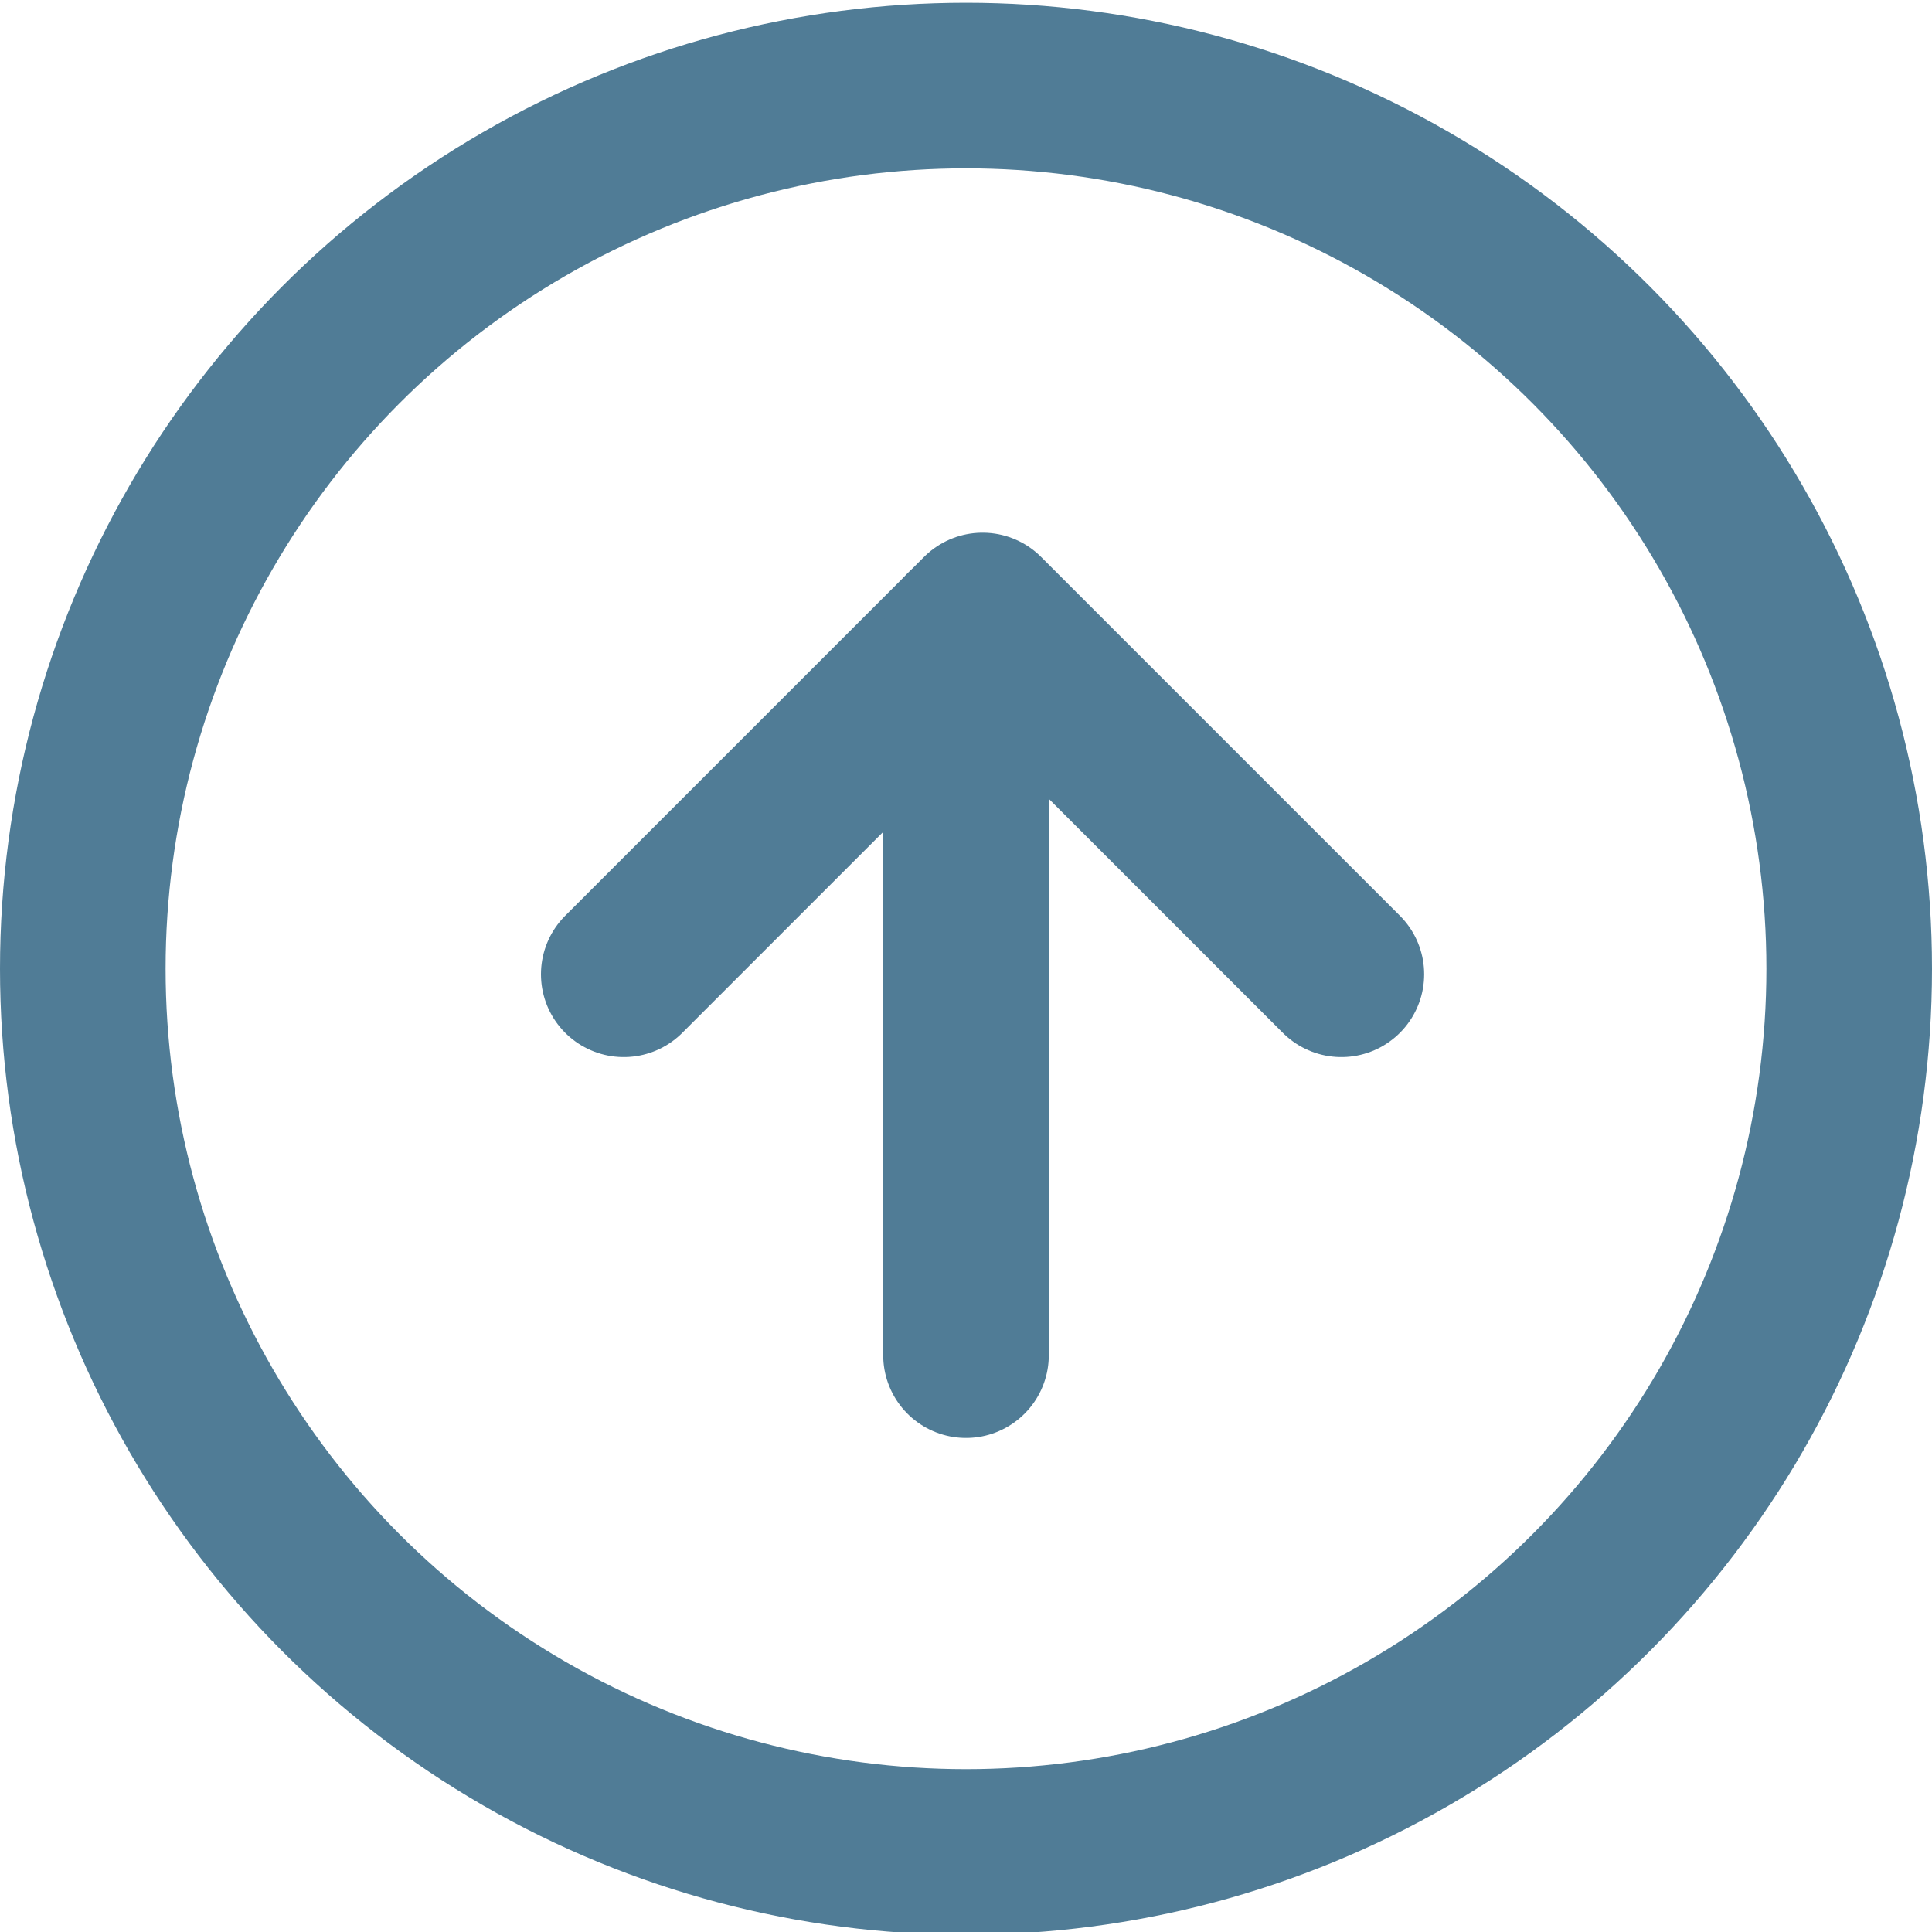
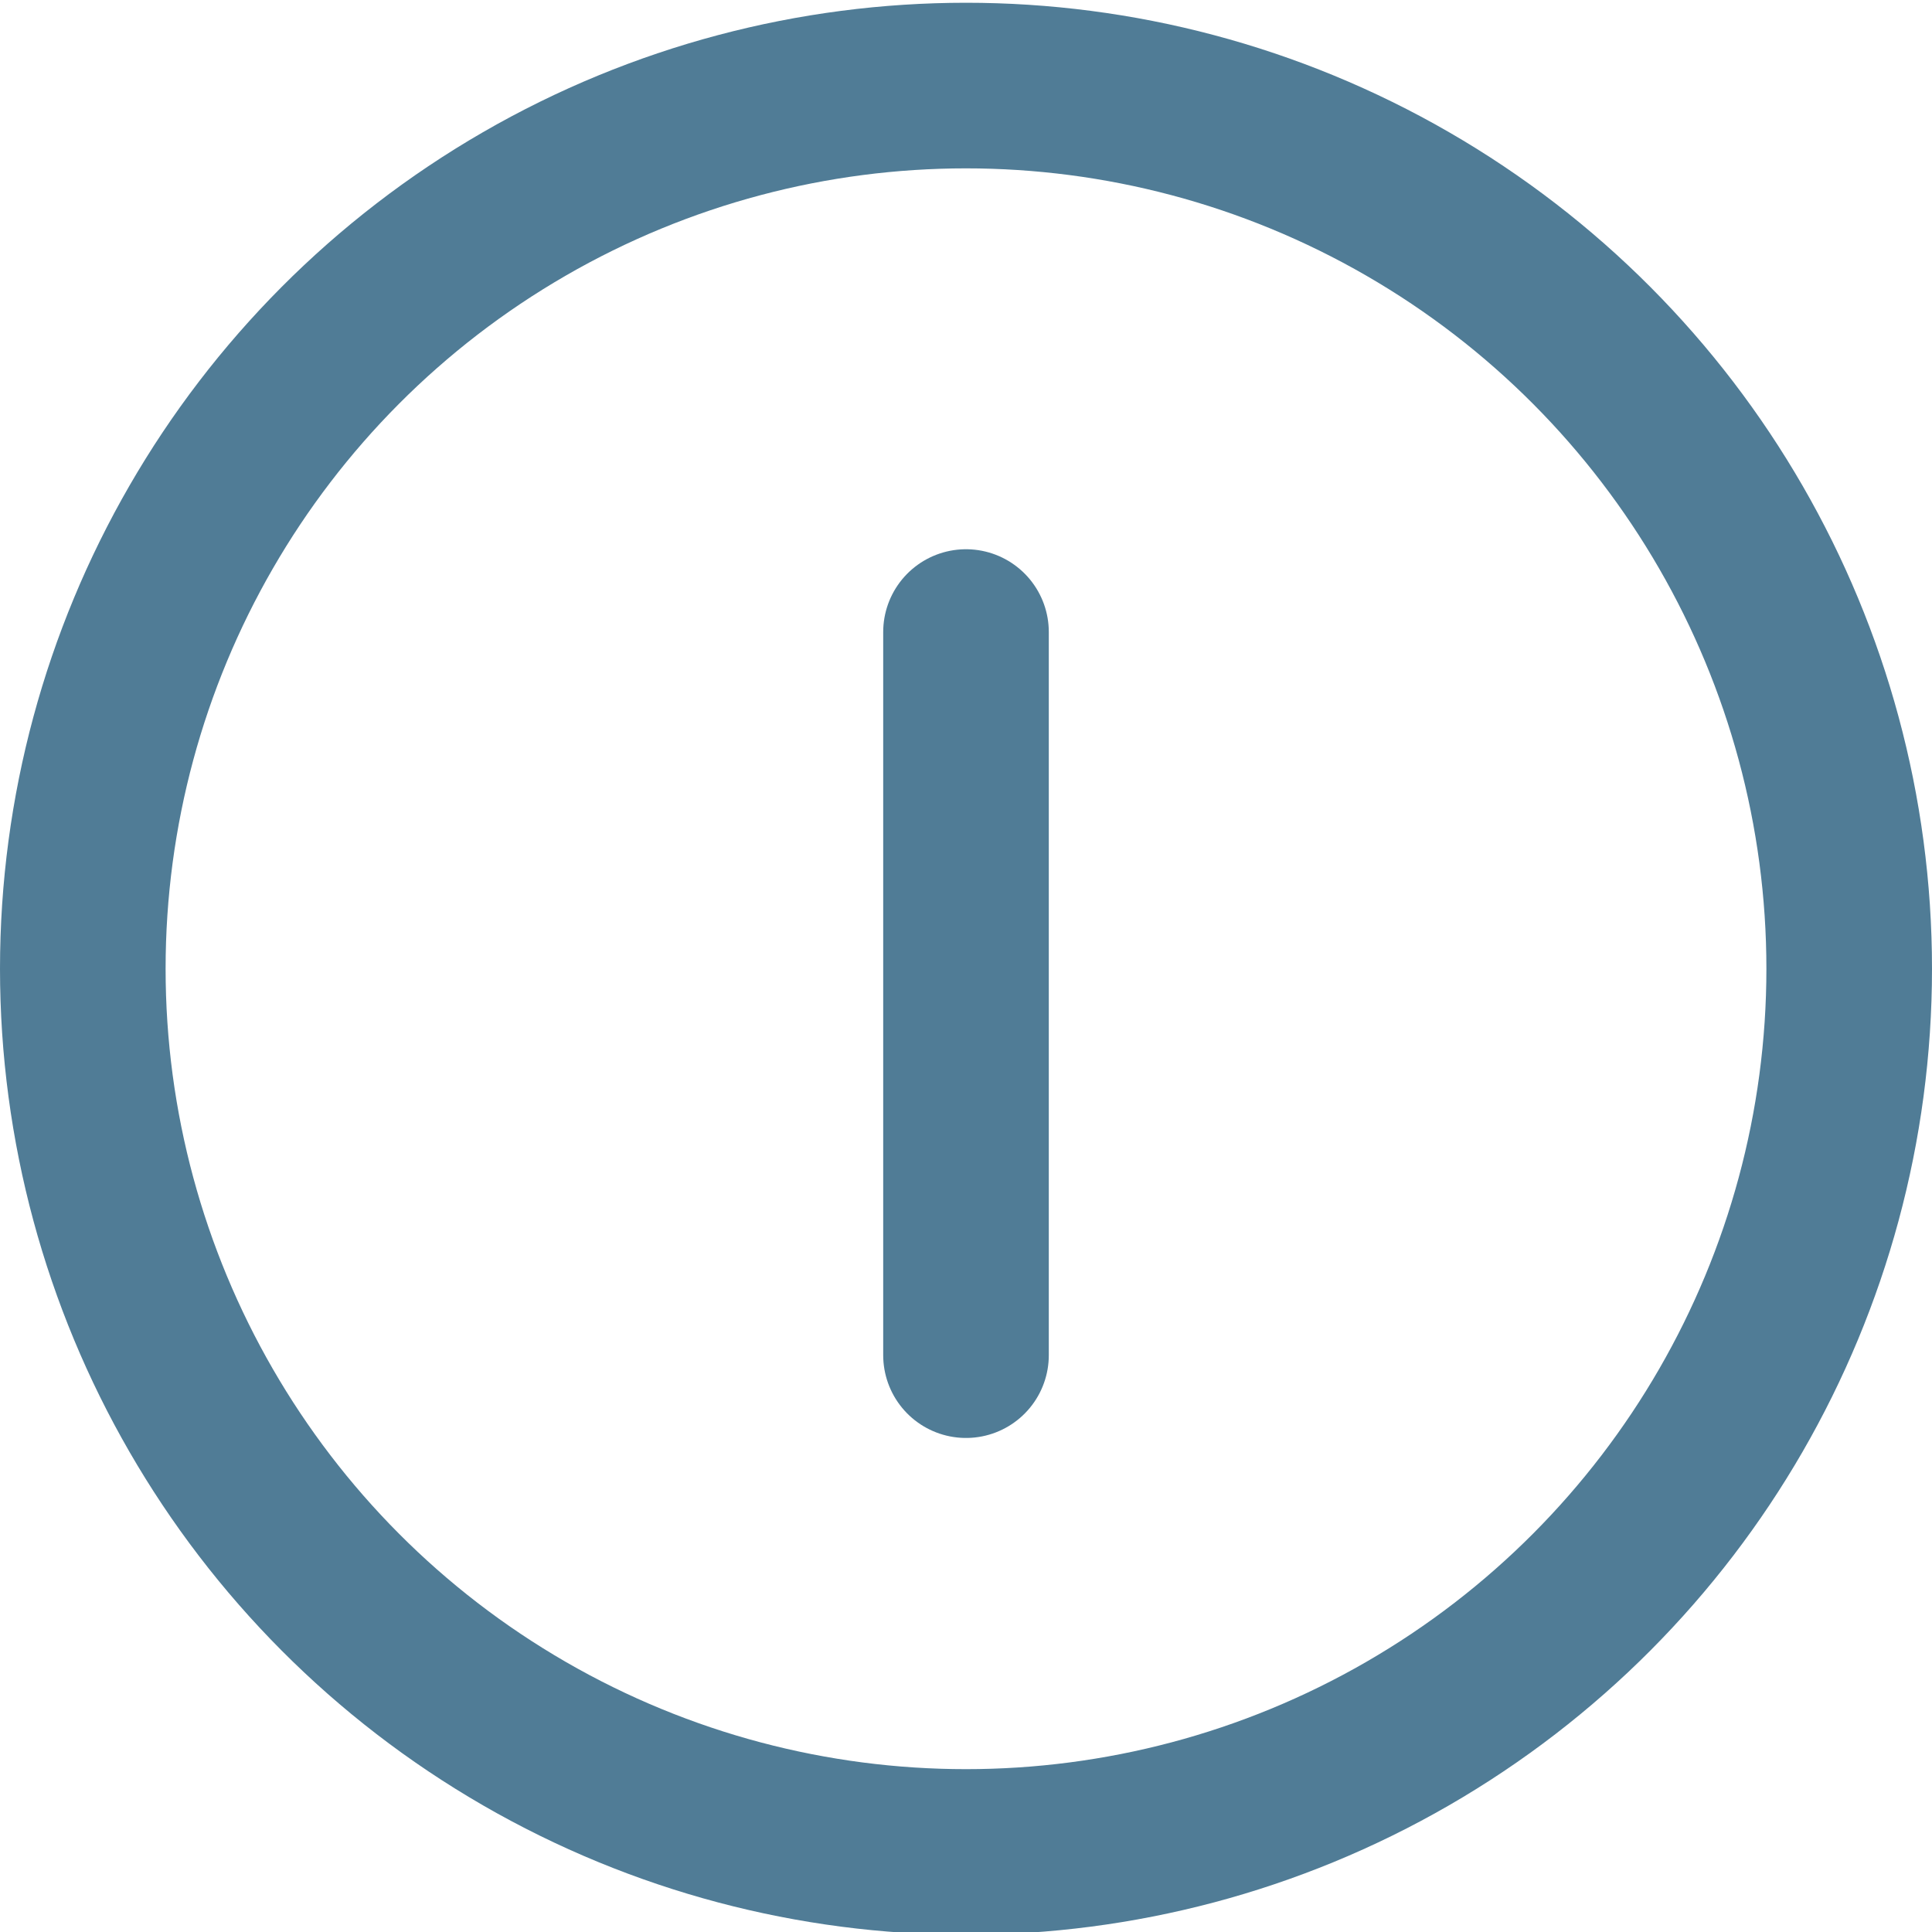
<svg xmlns="http://www.w3.org/2000/svg" version="1.1" id="Ebene_1" x="0px" y="0px" viewBox="0 0 35 35" style="enable-background:new 0 0 35 35;" xml:space="preserve">
  <style type="text/css">
	.st0{fill:none;stroke:#507C96;stroke-width:3;stroke-linecap:round;stroke-linejoin:round;}
</style>
  <g id="arrow-left-circle" transform="translate(1.5 1.05)">
    <circle id="Ellipse_5" class="st0" cx="16" cy="16.5" r="16" />
-     <path id="Pfad_90" class="st0" d="M22.8,16.6l-6.5-6.5l-6.5,6.5" />
    <line id="Linie_38" class="st0" x1="16" y1="23.5" x2="16" y2="10.4" />
  </g>
</svg>